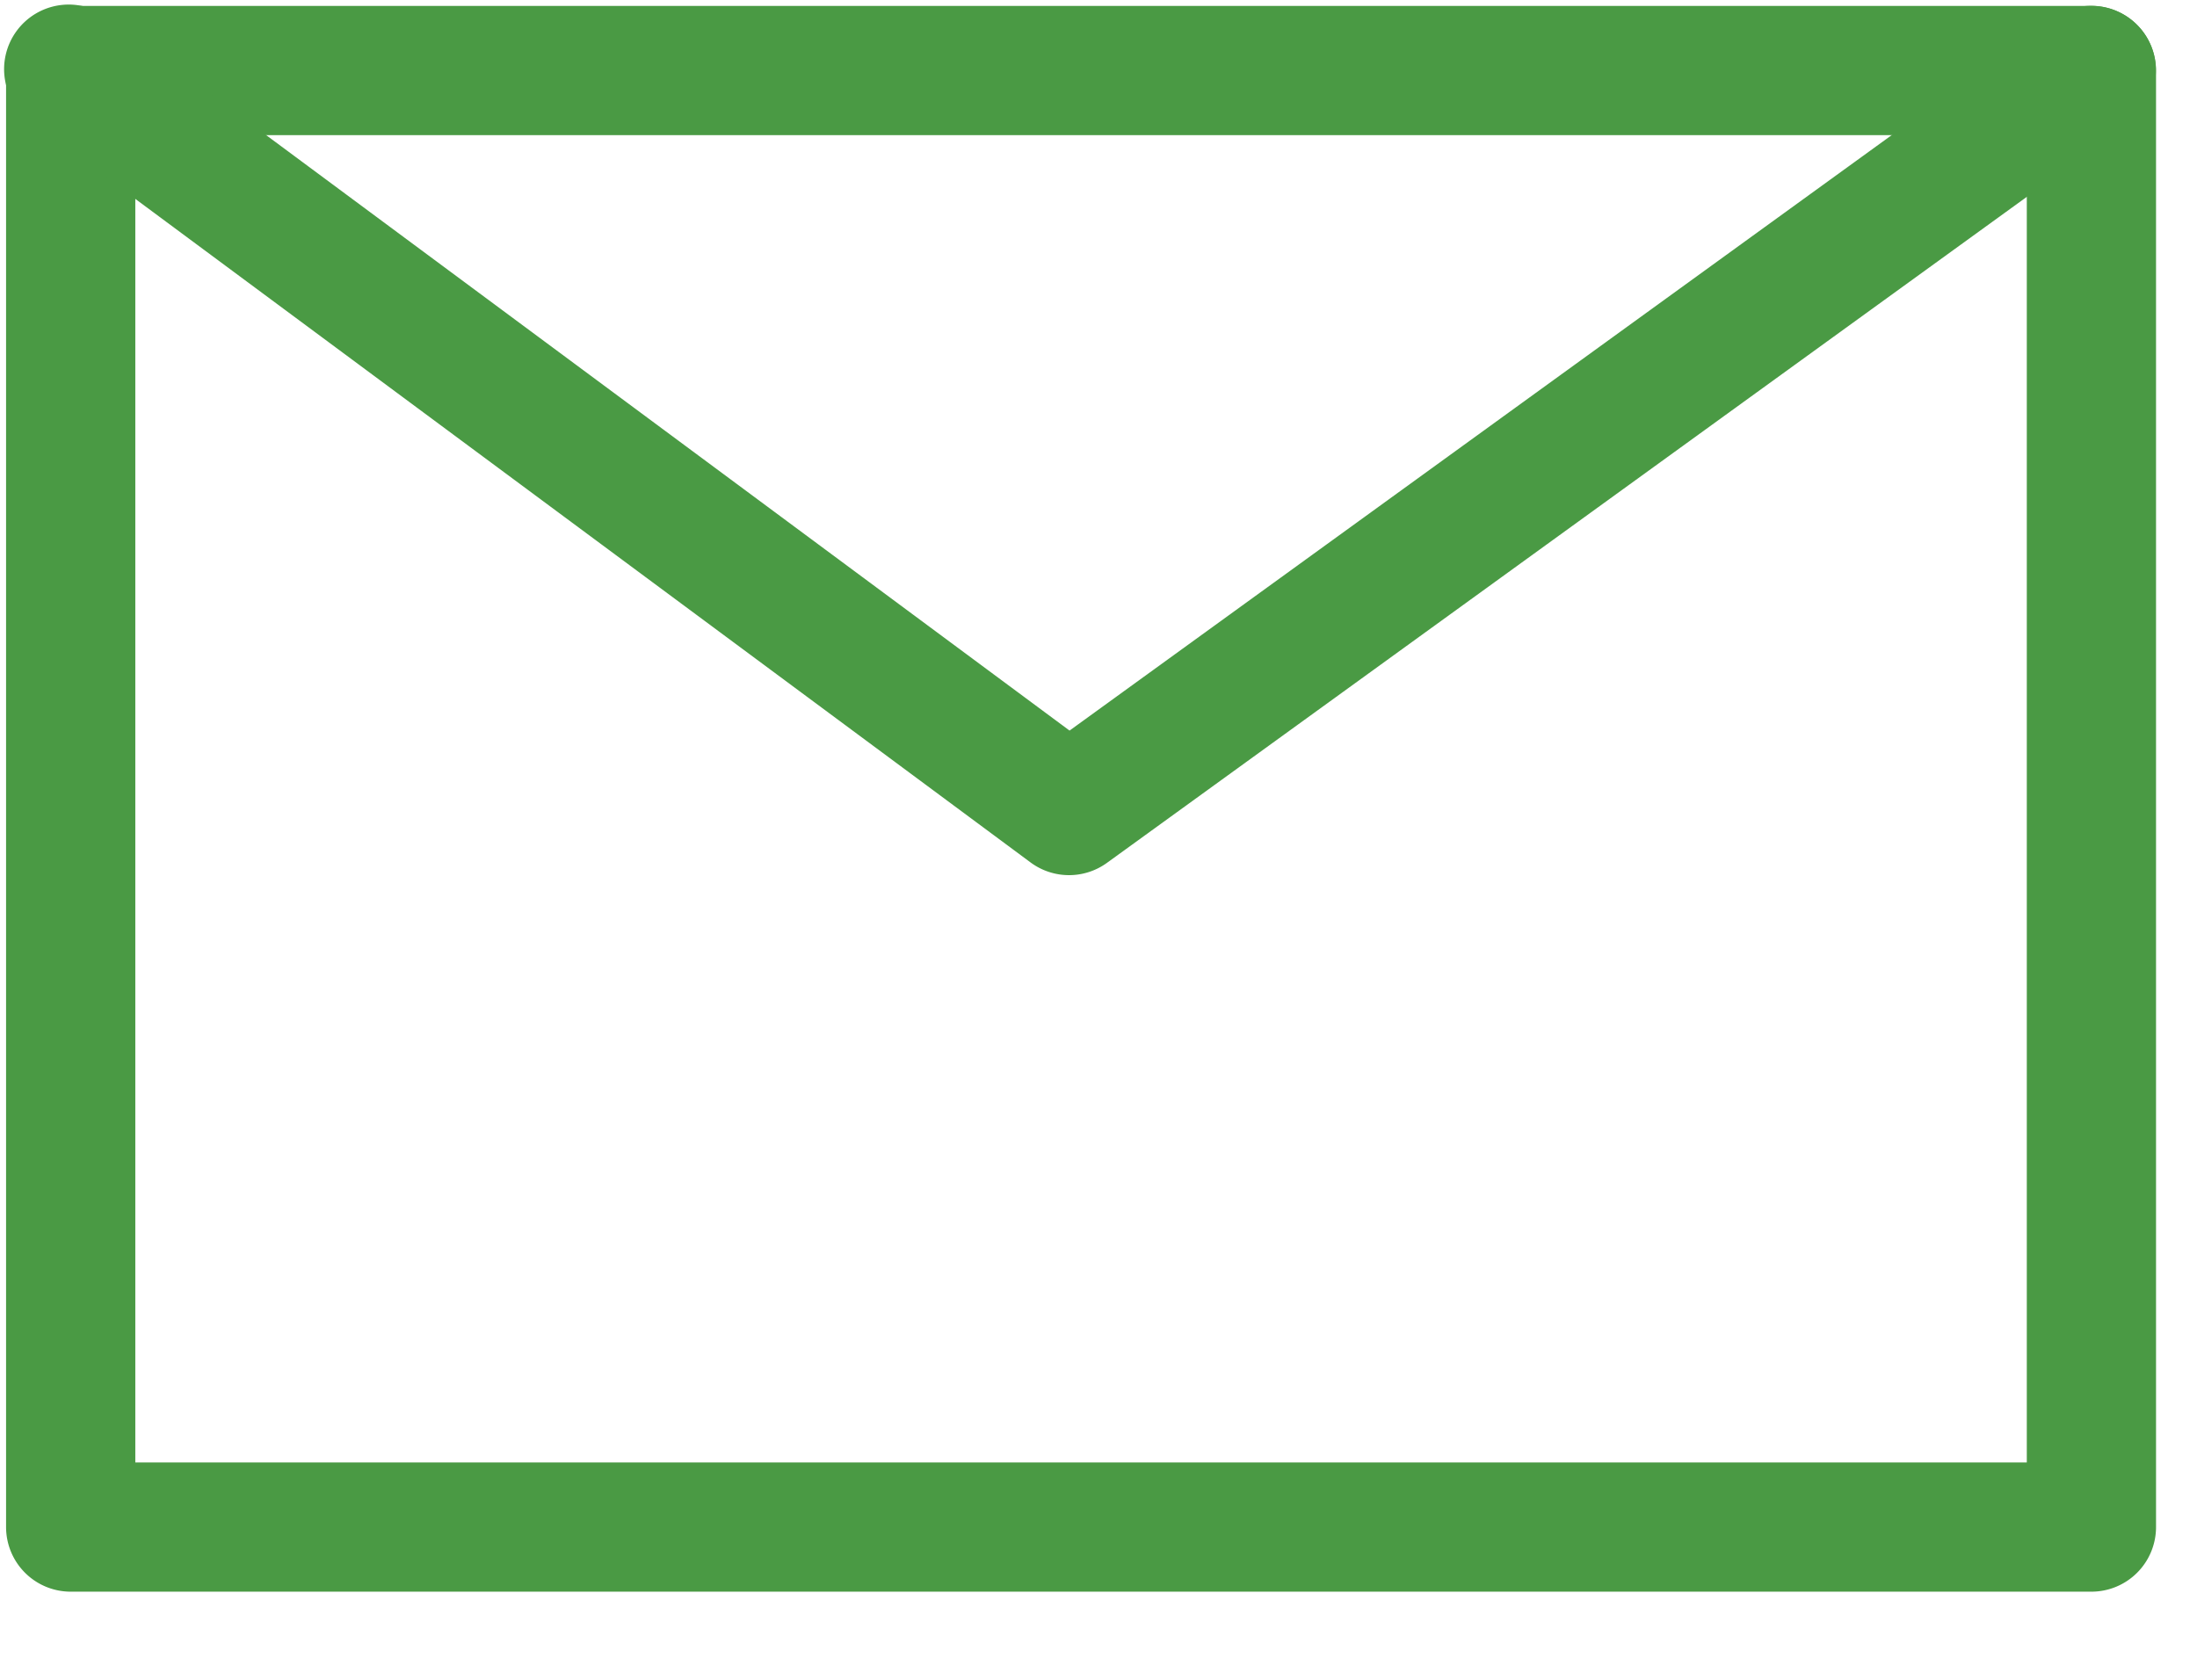
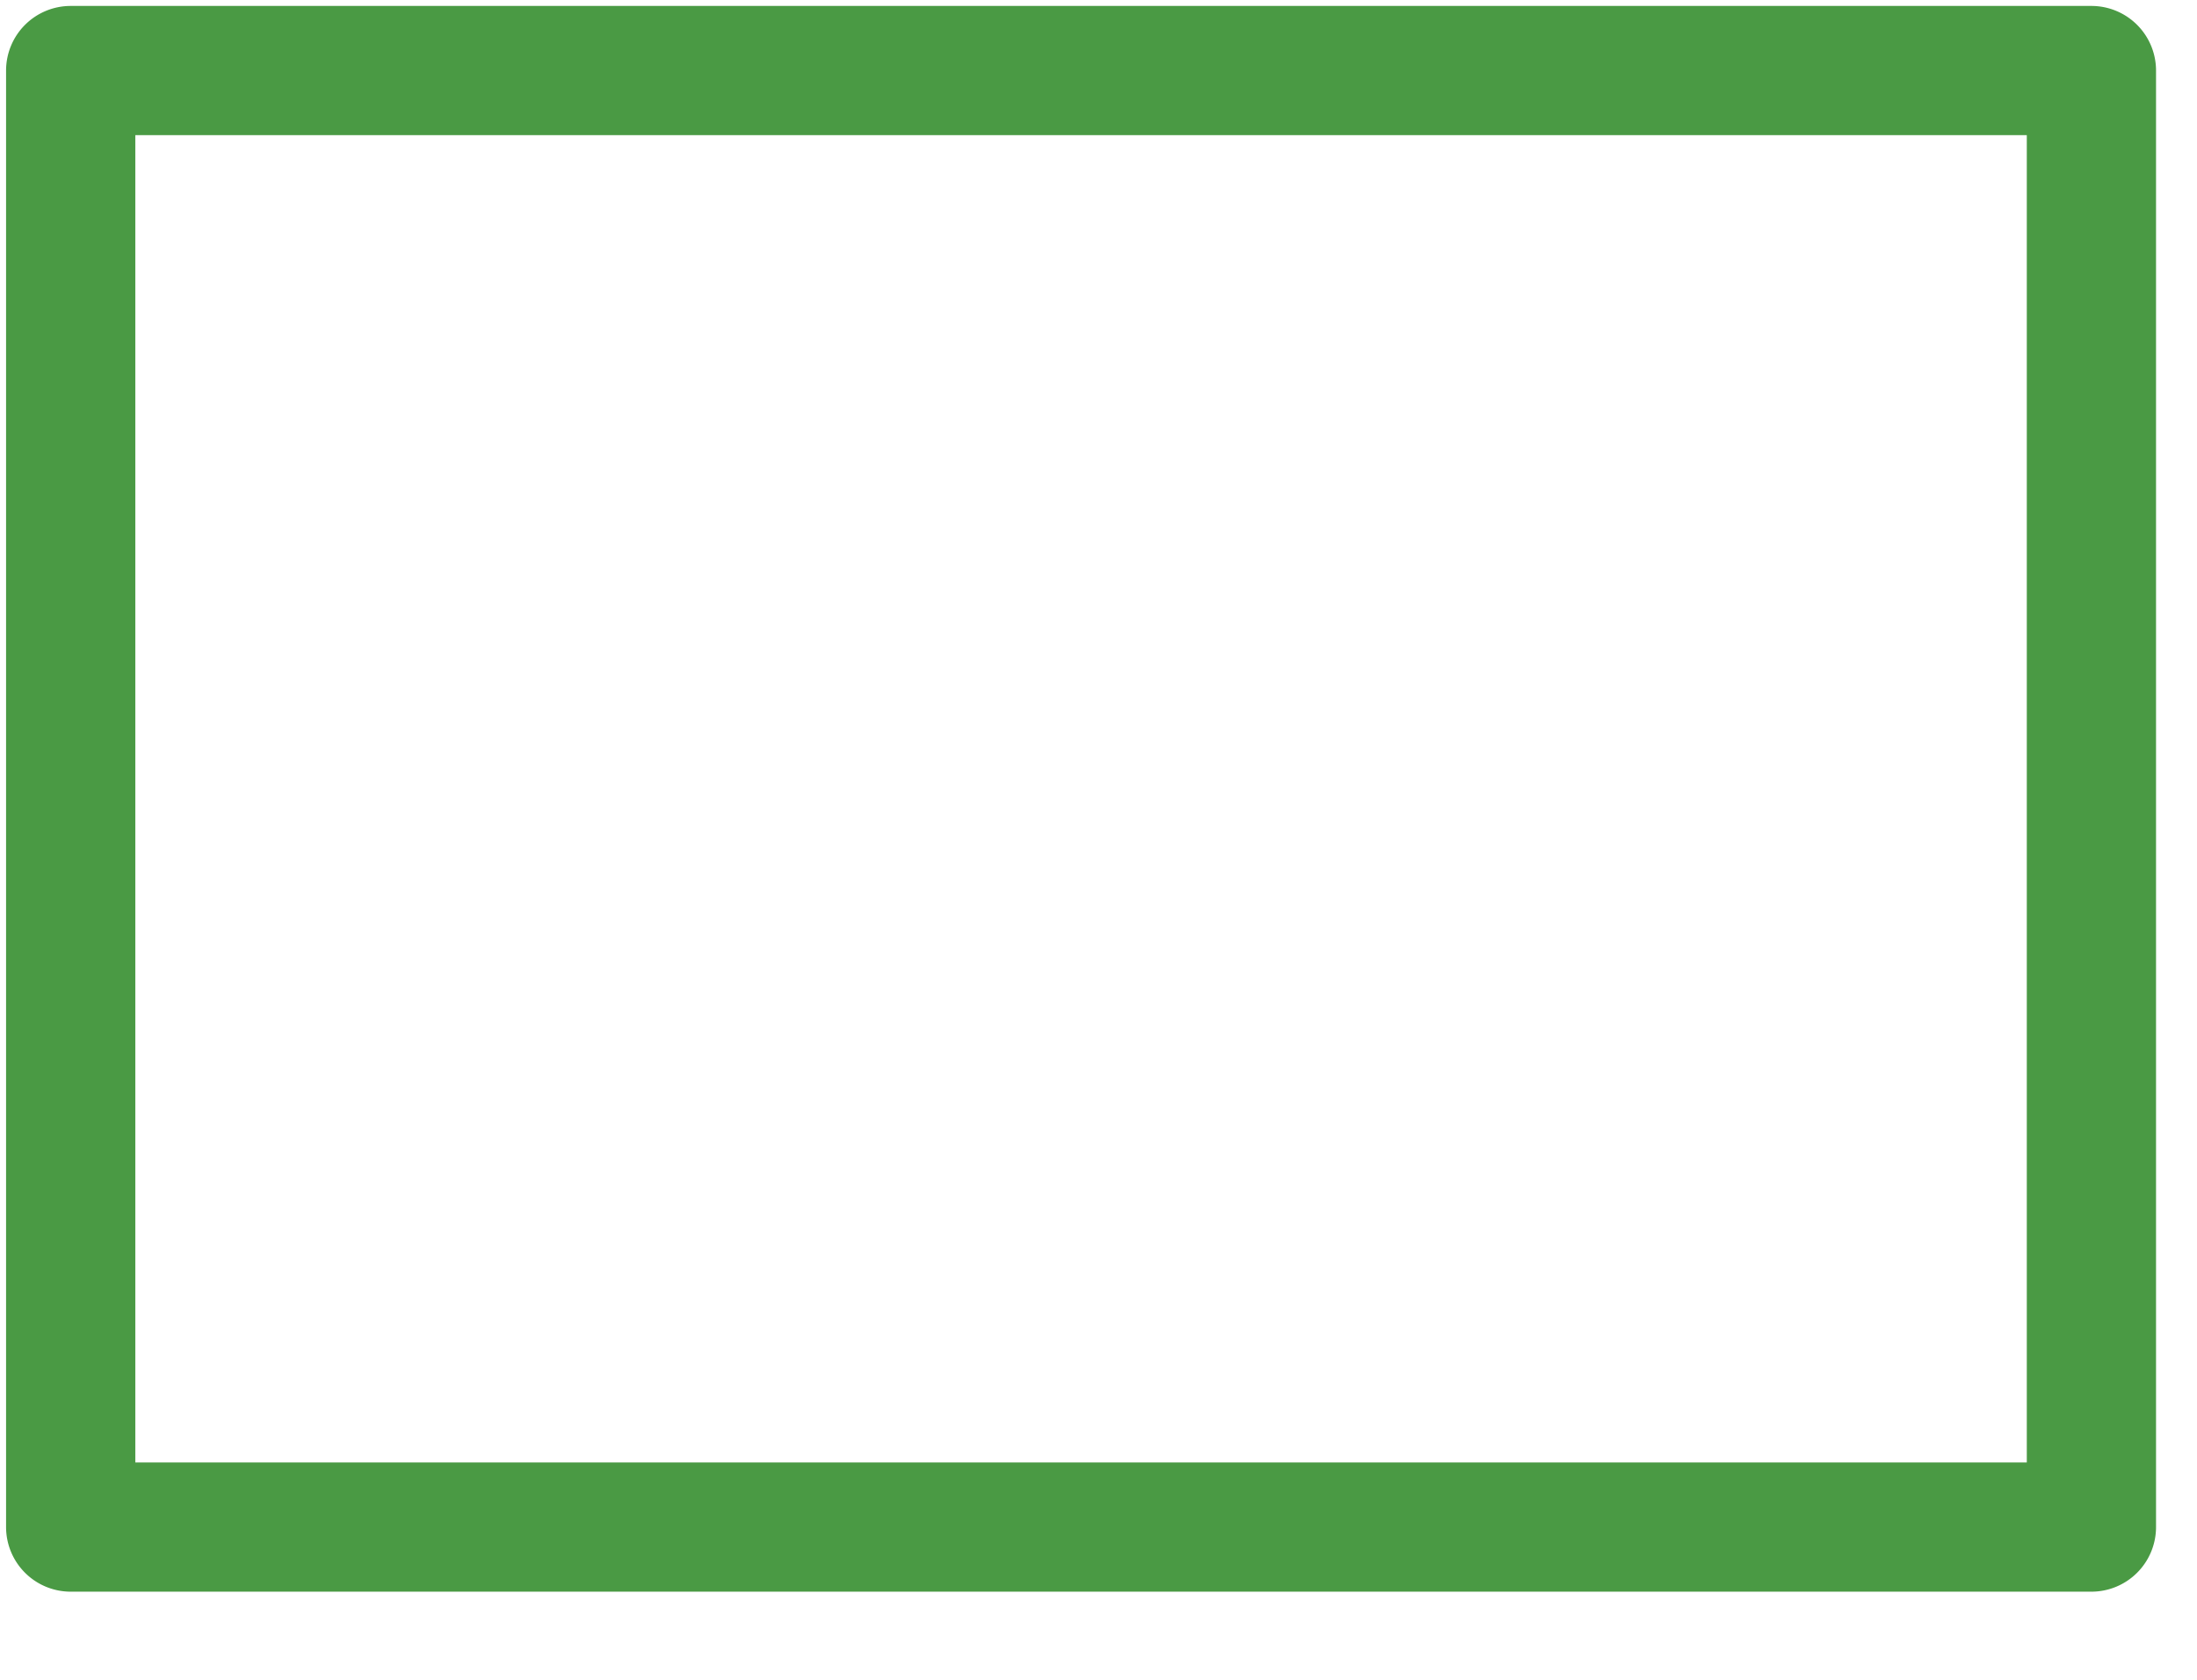
<svg xmlns="http://www.w3.org/2000/svg" width="17" height="13" viewBox="0 0 17 13">
  <g fill="#4A9A44" fill-rule="evenodd">
    <path d="M.547 12.318a.5.5 0 0 1-.5-.5V.546a.5.5 0 0 1 .5-.5h15.636a.5.5 0 0 1 .5.5v11.272a.5.5 0 0 1-.5.5H.547zm15.136-1V1.046H1.047v10.272h14.636z" />
-     <path d="M15.888.14a.5.5 0 1 1 .587.81l-7.91 5.728a.5.5 0 0 1-.59-.003L.248.947A.5.5 0 1 1 .843.144l7.433 5.51L15.888.14z" />
  </g>
</svg>